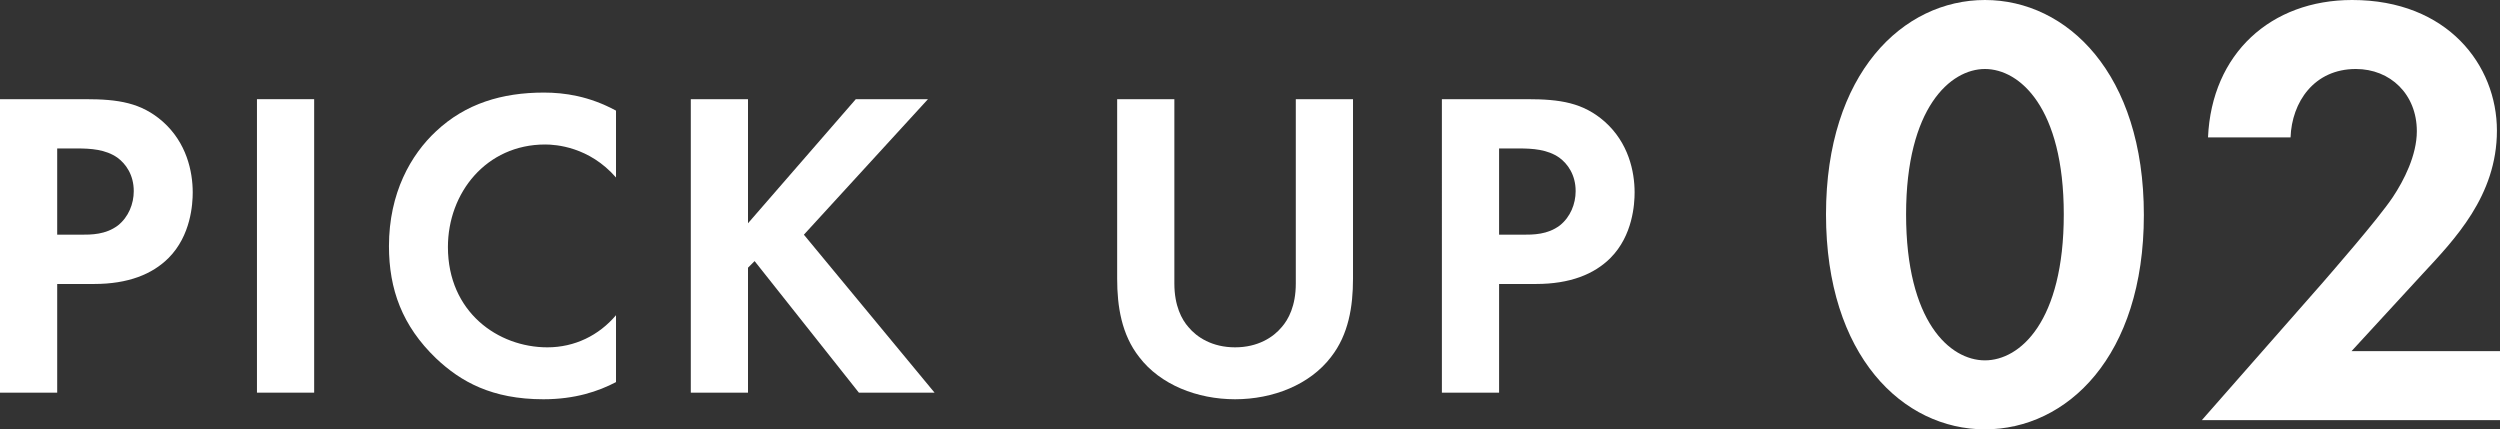
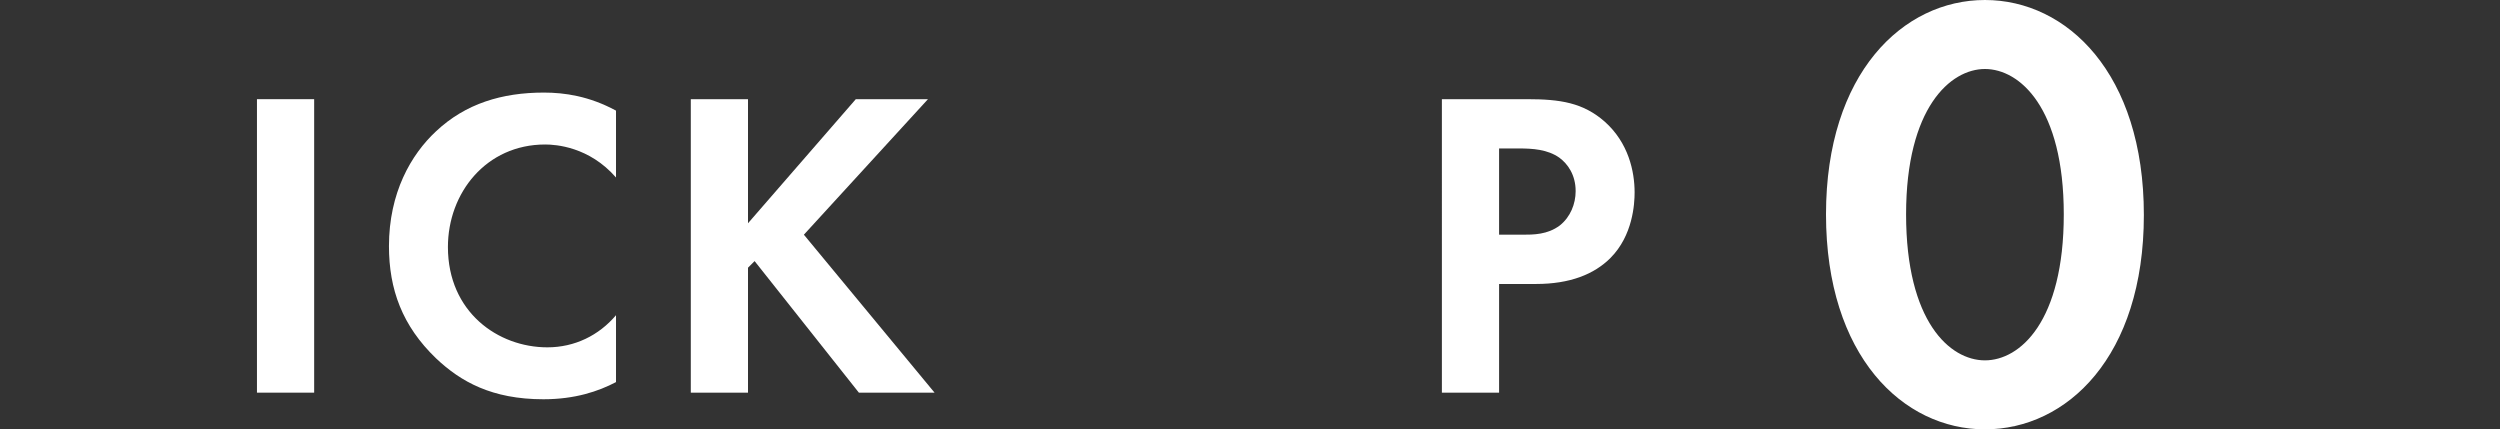
<svg xmlns="http://www.w3.org/2000/svg" id="_レイヤー_2" viewBox="0 0 284.09 48.79">
  <rect x="0" y="0" width="284.09" height="48.79" fill="#333333" stroke="none" />
  <defs>
    <style>.cls-1{fill:#fff;}</style>
  </defs>
  <g id="_デザイン">
    <g>
-       <path class="cls-1" d="M9.7,11.27c3.75,0,6.35,.4,8.8,2.55,2.7,2.4,3.4,5.65,3.4,8.05,0,1.3-.2,4.9-2.75,7.45-1.85,1.85-4.6,2.95-8.45,2.95H6.5v12.35H0V11.27H9.7Zm-3.2,15.4h2.65c1.25,0,2.85,0,4.25-1.05,1.2-.95,1.8-2.45,1.8-3.9,0-1.85-.9-3.1-1.85-3.8-1.35-.95-3.05-1.05-4.6-1.05h-2.25v9.8Z" />
      <path class="cls-1" d="M35.7,11.27V44.62h-6.5V11.27h6.5Z" />
      <path class="cls-1" d="M70,43.42c-2,1.05-4.65,1.95-8.25,1.95-5.85,0-9.4-2-12.2-4.65-3.85-3.7-5.35-7.85-5.35-12.75,0-6.05,2.5-10.4,5.35-13.05,3.35-3.15,7.5-4.4,12.25-4.4,2.35,0,5.15,.4,8.2,2.05v7.6c-3.05-3.5-6.85-3.75-8.05-3.75-6.7,0-11.05,5.5-11.05,11.65,0,7.4,5.7,11.4,11.3,11.4,3.1,0,5.85-1.35,7.8-3.65v7.6Z" />
      <path class="cls-1" d="M85,25.37l12.25-14.1h8.2l-14.1,15.4,14.85,17.95h-8.6l-11.85-14.95-.75,.75v14.2h-6.5V11.27h6.5v14.1Z" />
-       <path class="cls-1" d="M133.45,11.27v20.95c0,2.55,.85,4.1,1.6,4.95,.95,1.15,2.7,2.3,5.3,2.3s4.35-1.15,5.3-2.3c.75-.85,1.6-2.4,1.6-4.95V11.27h6.5V31.67c0,3.15-.5,6.35-2.5,8.9-2.4,3.15-6.6,4.8-10.9,4.8s-8.5-1.65-10.9-4.8c-2-2.55-2.5-5.75-2.5-8.9V11.27h6.5Z" />
      <path class="cls-1" d="M173.55,11.27c3.75,0,6.35,.4,8.8,2.55,2.7,2.4,3.4,5.65,3.4,8.05,0,1.3-.2,4.9-2.75,7.45-1.85,1.85-4.6,2.95-8.45,2.95h-4.2v12.35h-6.5V11.27h9.7Zm-3.2,15.4h2.65c1.25,0,2.85,0,4.25-1.05,1.2-.95,1.8-2.45,1.8-3.9,0-1.85-.9-3.1-1.85-3.8-1.35-.95-3.05-1.05-4.6-1.05h-2.25v9.8Z" />
      <path class="cls-1" d="M207.5,24.36c0-16.03,8.75-24.36,18.06-24.36s18.06,8.33,18.06,24.43-8.75,24.36-18.06,24.36-18.06-8.33-18.06-24.43Zm9.1,0c0,12.18,4.97,16.59,8.96,16.59s8.96-4.41,8.96-16.59-5.04-16.52-8.96-16.52-8.96,4.41-8.96,16.52Z" />
-       <path class="cls-1" d="M263.93,32.13c.84-.98,6.3-7.21,7.98-9.73,1.26-1.89,2.73-4.76,2.73-7.49,0-4.2-3.01-7.07-6.93-7.07-4.76,0-7.28,3.78-7.42,7.77h-9.38c.42-9.52,7.14-15.61,16.38-15.61,10.85,0,16.45,7.42,16.45,14.84s-4.83,12.39-8.47,16.31l-8.05,8.75h16.87v7.84h-33.88l13.72-15.61Z" />
    </g>
  </g>
</svg>